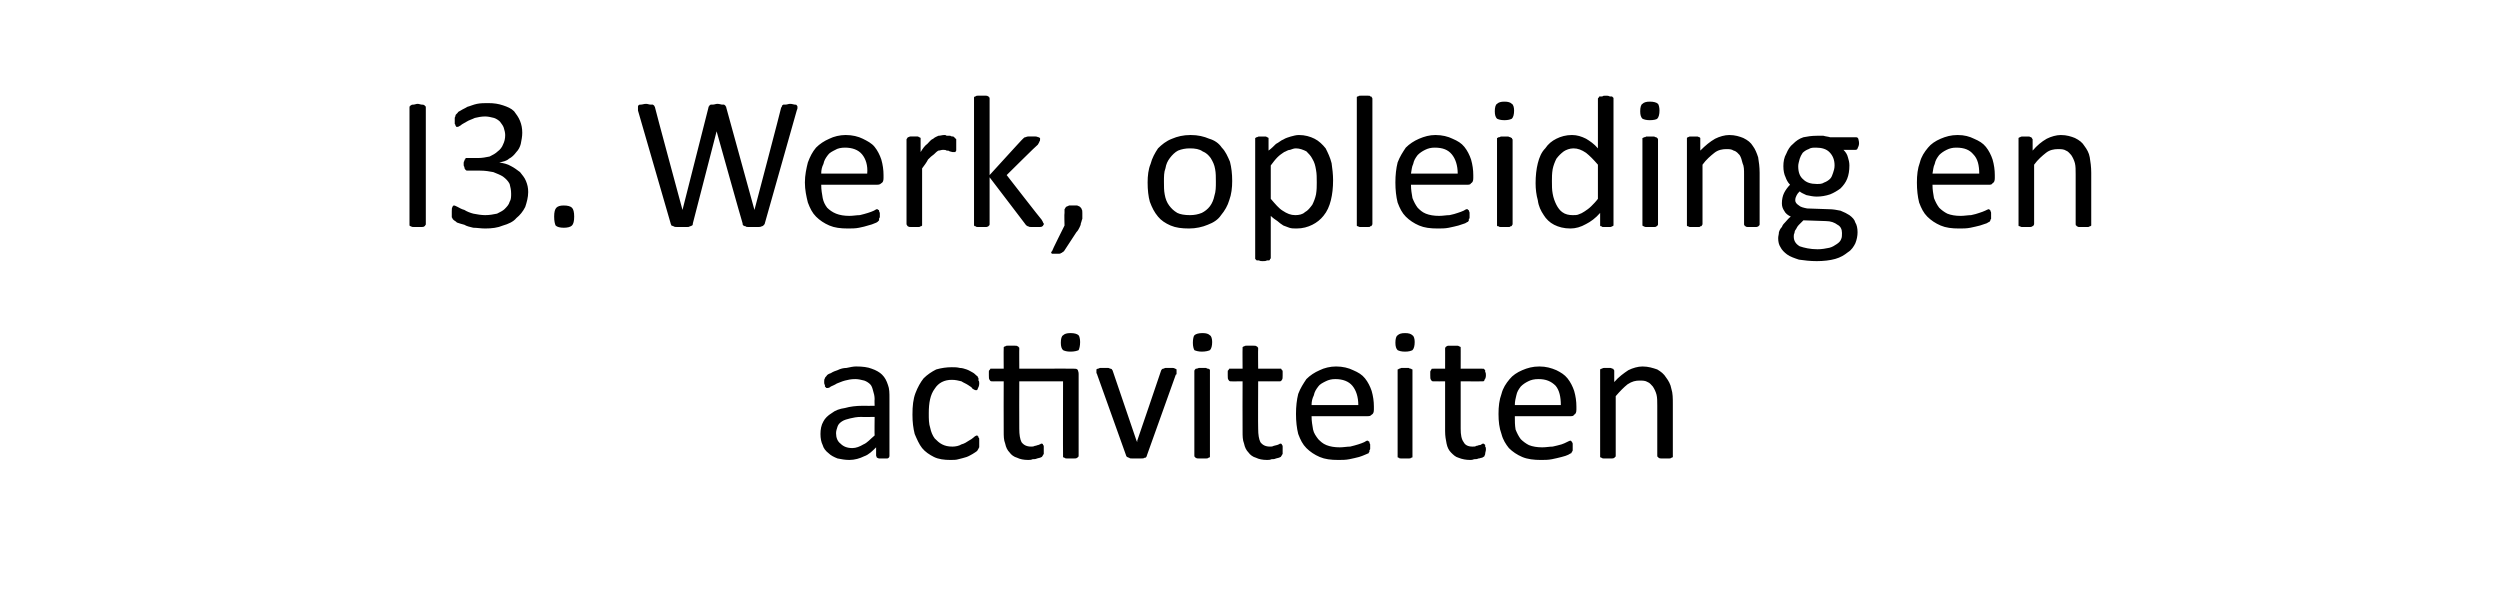
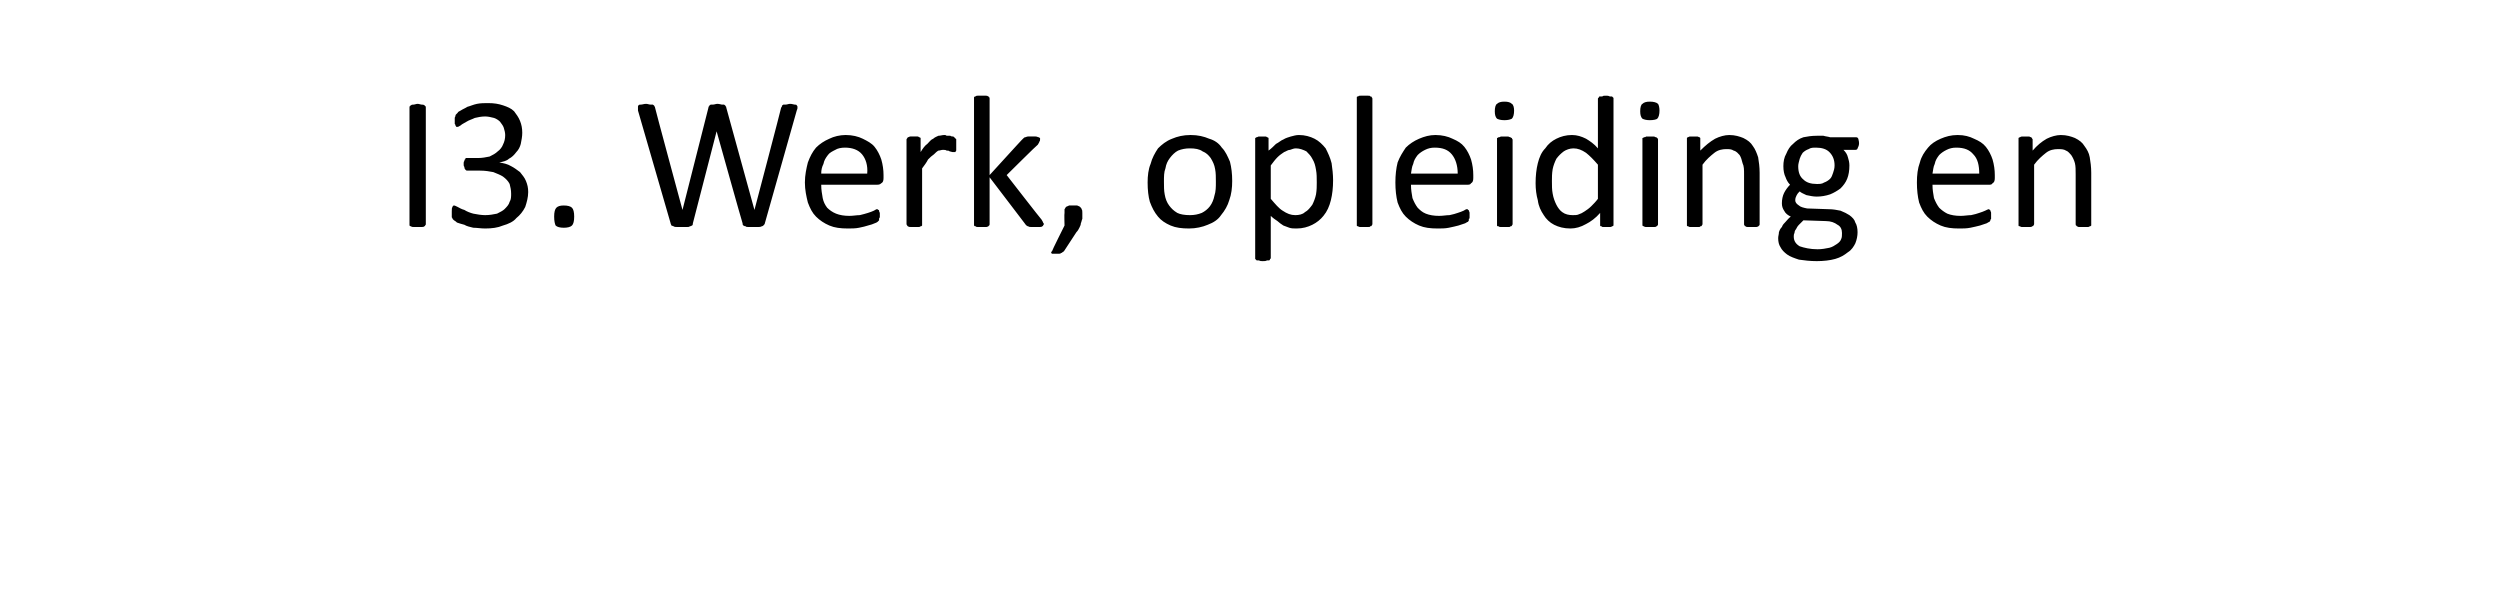
<svg xmlns="http://www.w3.org/2000/svg" version="1.1" width="337px" height="79.5px" viewBox="0 -1 337 79.5" style="top:-1px">
  <desc>I3. Werk, opleiding en activiteiten</desc>
  <defs />
  <g id="Polygon12130">
-     <path d="m119.9 60.4c0 .1 0 .2-.1.3c0 0-.1.1-.2.1c-.2 0-.3 0-.6 0c-.2 0-.3 0-.5 0c-.1 0-.2-.1-.3-.1c0-.1-.1-.2-.1-.3c0 0 0-1.1 0-1.1c-.5.5-1 1-1.6 1.2c-.6.3-1.3.5-2 .5c-.6 0-1.1-.1-1.6-.2c-.5-.2-.9-.4-1.2-.7c-.4-.3-.7-.7-.8-1.1c-.2-.4-.3-.9-.3-1.5c0-.6.1-1.2.4-1.7c.2-.4.6-.8 1.1-1.1c.5-.4 1.1-.6 1.8-.7c.7-.2 1.5-.3 2.4-.3c-.01.02 1.6 0 1.6 0c0 0-.03-.87 0-.9c0-.4-.1-.8-.2-1.1c-.1-.4-.2-.7-.4-.9c-.2-.2-.5-.4-.8-.5c-.4-.1-.8-.2-1.2-.2c-.6 0-1 .1-1.4.2c-.4.1-.8.3-1.1.4c-.3.2-.6.3-.8.4c-.2.2-.4.2-.5.2c0 0-.1 0-.1 0c-.1-.1-.1-.1-.2-.2c0-.1 0-.1 0-.2c-.1-.1-.1-.3-.1-.4c0-.2 0-.4.1-.5c0-.1.1-.2.2-.3c.1-.2.3-.3.6-.4c.3-.2.6-.3.9-.4c.4-.2.8-.3 1.2-.3c.5-.1.9-.2 1.3-.2c.9 0 1.6.1 2.1.3c.6.2 1.1.5 1.4.8c.4.4.6.8.8 1.4c.2.5.2 1.1.2 1.8c0 0 0 7.7 0 7.7zm-2-5.2c0 0-1.82.03-1.8 0c-.6 0-1.1.1-1.5.2c-.4.1-.8.2-1.1.4c-.3.2-.5.4-.6.7c-.1.3-.2.6-.2.9c0 .6.2 1.1.6 1.4c.4.4.9.6 1.6.6c.5 0 1-.2 1.5-.5c.5-.2.9-.7 1.5-1.2c-.03-.05 0-2.5 0-2.5zm14.1 3.5c0 .1 0 .3 0 .4c0 .1 0 .2 0 .2c-.1.1-.1.2-.1.2c-.1.1-.1.2-.2.3c-.1.1-.3.2-.6.4c-.2.1-.5.3-.8.4c-.3.1-.7.2-1.1.3c-.3.1-.7.1-1.1.1c-.8 0-1.6-.1-2.2-.4c-.6-.3-1.2-.7-1.6-1.2c-.4-.5-.7-1.2-1-1.9c-.2-.8-.3-1.6-.3-2.6c0-1.2.1-2.1.4-2.9c.3-.8.7-1.5 1.1-2c.5-.5 1.1-.9 1.7-1.2c.7-.2 1.4-.3 2.1-.3c.4 0 .7 0 1.1.1c.3 0 .6.1.9.2c.3.1.6.3.8.4c.2.1.4.3.5.4c.1.1.2.1.2.2c0 .1.1.1.1.2c0 .1 0 .2 0 .3c.1.1.1.2.1.4c0 .3-.1.5-.2.7c0 .1-.1.2-.2.2c-.2 0-.3-.1-.5-.2c-.1-.2-.3-.3-.6-.5c-.3-.2-.6-.3-.9-.5c-.4-.1-.8-.2-1.3-.2c-1 0-1.8.4-2.3 1.2c-.6.8-.8 1.9-.8 3.3c0 .8 0 1.4.2 2c.1.5.3 1 .6 1.4c.3.3.6.6 1 .8c.4.2.8.3 1.4.3c.4 0 .9-.1 1.2-.3c.4-.1.7-.3 1-.5c.2-.1.5-.3.6-.4c.2-.2.4-.3.5-.3c0 0 .1 0 .1.1c.1 0 .1.1.1.2c.1 0 .1.1.1.3c0 .1 0 .2 0 .4zm12.7-10c.3 0 .5 0 .6.2c0 .1.1.2.1.5c0 0 0 11 0 11c0 .1 0 .2-.1.2c0 .1-.1.1-.1.1c-.1.1-.2.1-.4.1c-.1 0-.3 0-.5 0c-.2 0-.3 0-.5 0c-.1 0-.2 0-.3-.1c-.1 0-.1 0-.2-.1c0 0 0-.1 0-.2c-.02.03 0-10 0-10l-5.9 0c0 0-.02 6.39 0 6.4c0 .8.1 1.4.3 1.8c.3.4.7.6 1.3.6c.2 0 .3 0 .5-.1c.2 0 .3-.1.4-.1c.1 0 .2-.1.3-.1c.1-.1.2-.1.2-.1c.1 0 .1 0 .2.1c0 0 0 0 0 .1c.1 0 .1.1.1.2c0 .1 0 .2 0 .4c0 .2 0 .4 0 .6c-.1.1-.1.2-.2.3c0 .1-.1.1-.3.2c-.1 0-.3.1-.4.1c-.2.1-.4.1-.6.1c-.2.1-.4.1-.6.1c-.6 0-1.1-.1-1.5-.3c-.4-.1-.8-.4-1-.7c-.3-.3-.5-.7-.6-1.2c-.2-.5-.2-1-.2-1.7c-.02 0 0-6.7 0-6.7c0 0-1.62.02-1.6 0c-.1 0-.2 0-.3-.2c-.1-.1-.1-.3-.1-.6c0-.2 0-.3 0-.5c0-.1 0-.2.1-.2c0-.1.1-.1.1-.2c.1 0 .1 0 .2 0c0-.02 1.6 0 1.6 0c0 0-.02-2.74 0-2.7c0-.1 0-.2 0-.2c.1-.1.1-.1.2-.1c.1-.1.2-.1.3-.1c.2 0 .3 0 .5 0c.2 0 .4 0 .5 0c.2 0 .3 0 .4.1c0 0 .1 0 .1.1c.1 0 .1.1.1.2c-.02-.04 0 2.7 0 2.7c0 0 7.33-.02 7.3 0zm.9-3.6c0 .5-.1.9-.2 1.1c-.2.1-.6.2-1.1.2c-.5 0-.8-.1-1-.2c-.2-.2-.3-.5-.3-1c0-.5.1-.9.3-1c.2-.2.5-.3 1-.3c.5 0 .9.1 1.1.3c.1.1.2.5.2.9zm13 3.9c0 0 0 .1 0 .1c0 0 0 .1 0 .1c0 .1 0 .1 0 .2c0 0 0 .1-.1.1c0 0-3.9 10.9-3.9 10.9c0 .1 0 .1-.1.2c0 .1-.1.1-.2.1c-.1.1-.3.1-.5.1c-.1 0-.3 0-.6 0c-.2 0-.5 0-.6 0c-.2 0-.3 0-.4-.1c-.1 0-.2-.1-.3-.1c0-.1-.1-.1-.1-.2c0 0-3.9-10.9-3.9-10.9c0-.1-.1-.2-.1-.2c0-.1 0-.2 0-.2c0-.1 0-.1 0-.1c0-.1 0-.1 0-.2c0 0 .1-.1.2-.1c.1 0 .2-.1.3-.1c.1 0 .3 0 .5 0c.2 0 .4 0 .6 0c.1 0 .2.1.3.1c.1 0 .2.1.2.1c0 .1.1.1.1.2c.01.02 3.2 9.4 3.2 9.4l.1.2l0-.2c0 0 3.21-9.38 3.2-9.4c0-.1.1-.1.1-.2c0 0 .1-.1.2-.1c.1 0 .2-.1.3-.1c.2 0 .3 0 .6 0c.2 0 .3 0 .4 0c.2 0 .3.1.3.1c.1 0 .2.1.2.1c0 .1 0 .1 0 .2zm4.5 11.4c0 .1 0 .2 0 .2c-.1.1-.1.1-.2.1c-.1.1-.2.1-.3.1c-.2 0-.3 0-.5 0c-.2 0-.4 0-.5 0c-.2 0-.3 0-.4-.1c-.1 0-.1 0-.1-.1c-.1 0-.1-.1-.1-.2c0 0 0-11.4 0-11.4c0 0 0-.1.1-.2c0 0 0 0 .1-.1c.1 0 .2 0 .4-.1c.1 0 .3 0 .5 0c.2 0 .3 0 .5 0c.1.1.2.1.3.1c.1.1.1.1.2.1c0 .1 0 .2 0 .2c0 0 0 11.4 0 11.4zm.3-15.3c0 .5-.1.9-.3 1.1c-.2.1-.6.2-1.1.2c-.4 0-.8-.1-1-.2c-.1-.2-.2-.5-.2-1c0-.5.1-.9.2-1c.2-.2.6-.3 1.1-.3c.5 0 .8.1 1 .3c.2.1.3.5.3.9zm9.5 14.5c0 .2 0 .4 0 .6c-.1.1-.1.2-.2.3c0 .1-.1.1-.3.2c-.1 0-.3.1-.4.1c-.2.1-.4.1-.6.1c-.2.1-.4.1-.6.1c-.6 0-1.1-.1-1.5-.3c-.4-.1-.8-.4-1-.7c-.3-.3-.5-.7-.6-1.2c-.2-.5-.2-1-.2-1.7c-.02 0 0-6.7 0-6.7c0 0-1.62.02-1.6 0c-.1 0-.2 0-.3-.2c-.1-.1-.1-.3-.1-.6c0-.2 0-.3 0-.5c0-.1 0-.2.1-.2c0-.1.1-.1.1-.2c.1 0 .1 0 .2 0c-.01-.02 1.6 0 1.6 0c0 0-.02-2.74 0-2.7c0-.1 0-.2 0-.2c.1-.1.1-.1.2-.1c.1-.1.2-.1.3-.1c.1 0 .3 0 .5 0c.2 0 .4 0 .5 0c.2 0 .3 0 .4.1c0 0 .1 0 .1.1c.1 0 .1.1.1.2c-.03-.04 0 2.7 0 2.7c0 0 2.91-.02 2.9 0c.1 0 .1 0 .2 0c0 .1.1.1.1.2c.1 0 .1.1.1.2c0 .2 0 .3 0 .5c0 .3 0 .5-.1.6c-.1.2-.2.2-.3.2c.01.02-2.9 0-2.9 0c0 0-.03 6.39 0 6.4c0 .8.1 1.4.3 1.8c.3.4.7.6 1.3.6c.2 0 .3 0 .5-.1c.1 0 .3-.1.4-.1c.1 0 .2-.1.3-.1c.1-.1.2-.1.2-.1c.1 0 .1 0 .2.1c0 0 0 0 0 .1c.1 0 .1.1.1.2c0 .1 0 .2 0 .4zm12.3-5.4c0 .4-.1.6-.3.7c-.2.2-.3.2-.6.2c0 0-7.5 0-7.5 0c0 .7.1 1.2.2 1.8c.1.5.4.9.7 1.3c.3.3.6.6 1.1.8c.5.2 1.1.3 1.8.3c.5 0 1-.1 1.4-.1c.4-.1.8-.2 1.1-.3c.3-.1.6-.2.8-.3c.2-.1.3-.2.4-.2c.1 0 .1 0 .2.1c0 0 .1 0 .1.1c0 .1 0 .1.1.3c0 .1 0 .2 0 .3c0 .2 0 .2 0 .3c0 .1-.1.2-.1.2c0 .1 0 .2 0 .2c-.1.1-.1.1-.1.2c-.1 0-.2.1-.5.2c-.2.1-.5.2-.8.3c-.4.1-.8.2-1.3.3c-.5.1-1 .1-1.5.1c-1 0-1.8-.1-2.5-.4c-.7-.3-1.3-.7-1.8-1.2c-.5-.5-.8-1.1-1.1-1.9c-.2-.8-.3-1.7-.3-2.7c0-1 .1-1.9.3-2.7c.3-.8.7-1.4 1.1-2c.5-.5 1.1-.9 1.8-1.2c.6-.3 1.4-.5 2.2-.5c.9 0 1.7.2 2.3.5c.7.3 1.2.6 1.6 1.1c.4.5.7 1.1.9 1.7c.2.7.3 1.4.3 2.1c0 0 0 .4 0 .4zm-2.1-.6c0-1.1-.3-2-.8-2.6c-.5-.6-1.3-.9-2.3-.9c-.5 0-.9.1-1.3.3c-.4.2-.8.4-1 .7c-.3.4-.5.7-.6 1.2c-.2.4-.3.8-.3 1.3c0 0 6.3 0 6.3 0zm7.3 6.8c0 .1 0 .2 0 .2c0 .1-.1.1-.2.1c0 .1-.2.1-.3.1c-.1 0-.3 0-.5 0c-.2 0-.4 0-.5 0c-.2 0-.3 0-.3-.1c-.1 0-.2 0-.2-.1c0 0 0-.1 0-.2c0 0 0-11.4 0-11.4c0 0 0-.1 0-.2c0 0 .1 0 .2-.1c0 0 .1 0 .3-.1c.1 0 .3 0 .5 0c.2 0 .4 0 .5 0c.1.1.3.1.3.1c.1.1.2.1.2.1c0 .1 0 .2 0 .2c0 0 0 11.4 0 11.4zm.3-15.3c0 .5-.1.9-.3 1.1c-.2.1-.5.2-1 .2c-.5 0-.8-.1-1-.2c-.2-.2-.3-.5-.3-1c0-.5.1-.9.3-1c.2-.2.5-.3 1-.3c.5 0 .8.1 1 .3c.2.1.3.5.3.9zm9.6 14.5c0 .2-.1.4-.1.6c0 .1-.1.2-.1.3c-.1.1-.2.1-.3.2c-.2 0-.3.1-.5.1c-.2.1-.4.1-.6.1c-.2.1-.4.1-.5.1c-.6 0-1.1-.1-1.6-.3c-.4-.1-.7-.4-1-.7c-.3-.3-.5-.7-.6-1.2c-.1-.5-.2-1-.2-1.7c.01 0 0-6.7 0-6.7c0 0-1.59.02-1.6 0c-.1 0-.2 0-.3-.2c-.1-.1-.1-.3-.1-.6c0-.2 0-.3 0-.5c0-.1.1-.2.1-.2c0-.1.1-.1.1-.2c.1 0 .2 0 .2 0c.03-.02 1.6 0 1.6 0c0 0 .01-2.74 0-2.7c0-.1 0-.2.1-.2c0-.1 0-.1.1-.1c.1-.1.2-.1.3-.1c.2 0 .4 0 .6 0c.2 0 .3 0 .5 0c.1 0 .2 0 .3.1c.1 0 .1 0 .2.1c0 0 0 .1 0 .2c.01-.04 0 2.7 0 2.7c0 0 2.94-.02 2.9 0c.1 0 .2 0 .2 0c.1.1.1.1.2.2c0 0 0 .1 0 .2c.1.2.1.3.1.5c0 .3-.1.5-.2.6c0 .2-.1.2-.3.2c.04.02-2.9 0-2.9 0c0 0 .01 6.39 0 6.4c0 .8.1 1.4.4 1.8c.2.4.6.6 1.2.6c.2 0 .4 0 .5-.1c.2 0 .3-.1.4-.1c.2 0 .3-.1.3-.1c.1-.1.2-.1.3-.1c0 0 0 0 .1.1c0 0 .1 0 .1.1c0 0 0 .1 0 .2c.1.1.1.2.1.4zm12.2-5.4c0 .4-.1.6-.3.7c-.1.2-.3.2-.5.2c0 0-7.5 0-7.5 0c0 .7 0 1.2.1 1.8c.2.5.4.9.7 1.3c.3.3.7.6 1.1.8c.5.2 1.1.3 1.8.3c.5 0 1-.1 1.4-.1c.5-.1.8-.2 1.2-.3c.3-.1.5-.2.7-.3c.2-.1.4-.2.5-.2c0 0 .1 0 .1.1c.1 0 .1 0 .1.1c.1.1.1.1.1.3c0 .1 0 .2 0 .3c0 .2 0 .2 0 .3c0 .1 0 .2 0 .2c0 .1-.1.2-.1.2c0 .1-.1.1-.1.2c-.1 0-.2.1-.4.2c-.2.1-.5.2-.9.3c-.4.1-.8.2-1.3.3c-.5.1-1 .1-1.5.1c-.9 0-1.8-.1-2.5-.4c-.7-.3-1.3-.7-1.8-1.2c-.4-.5-.8-1.1-1-1.9c-.3-.8-.4-1.7-.4-2.7c0-1 .1-1.9.4-2.7c.2-.8.6-1.4 1.1-2c.4-.5 1-.9 1.7-1.2c.7-.3 1.4-.5 2.3-.5c.9 0 1.6.2 2.3.5c.6.3 1.1.6 1.5 1.1c.4.5.7 1.1.9 1.7c.2.7.3 1.4.3 2.1c0 0 0 .4 0 .4zm-2.1-.6c0-1.1-.2-2-.7-2.6c-.6-.6-1.3-.9-2.3-.9c-.6 0-1 .1-1.4.3c-.4.2-.7.4-1 .7c-.3.4-.5.7-.6 1.2c-.1.4-.2.8-.2 1.3c0 0 6.2 0 6.2 0zm15.1 6.8c0 .1 0 .2 0 .2c-.1.1-.1.1-.2.1c-.1.1-.2.1-.3.1c-.1 0-.3 0-.5 0c-.2 0-.4 0-.5 0c-.2 0-.3 0-.4-.1c0 0-.1 0-.1-.1c-.1 0-.1-.1-.1-.2c0 0 0-6.7 0-6.7c0-.6 0-1.1-.1-1.5c-.1-.4-.3-.8-.5-1.1c-.2-.2-.4-.5-.7-.6c-.3-.2-.7-.2-1.1-.2c-.5 0-1 .1-1.6.5c-.5.4-1 .9-1.6 1.6c0 0 0 8 0 8c0 .1 0 .2-.1.2c0 .1-.1.1-.1.1c-.1.1-.2.1-.4.1c-.1 0-.3 0-.5 0c-.2 0-.3 0-.5 0c-.1 0-.2 0-.3-.1c-.1 0-.1 0-.2-.1c0 0 0-.1 0-.2c0 0 0-11.4 0-11.4c0-.1 0-.1 0-.2c0 0 .1-.1.2-.1c.1 0 .1-.1.3-.1c.1 0 .2 0 .4 0c.2 0 .4 0 .5 0c.1 0 .2.1.3.1c.1 0 .1.1.1.1c.1.1.1.1.1.2c0 0 0 1.5 0 1.5c.6-.7 1.3-1.2 1.9-1.6c.6-.3 1.3-.5 1.9-.5c.8 0 1.4.2 2 .4c.5.3.9.6 1.2 1.1c.3.4.6.9.7 1.5c.2.6.2 1.3.2 2.1c0 0 0 6.9 0 6.9z" stroke="none" fill="#000" />
-   </g>
+     </g>
  <g id="Polygon12129">
    <path d="m57.4 29.2c0 .1 0 .1-.1.2c0 .1-.1.1-.1.1c-.1.1-.2.1-.4.1c-.1 0-.3 0-.5 0c-.2 0-.4 0-.5 0c-.2 0-.3 0-.4-.1c-.1 0-.1 0-.2-.1c0-.1 0-.1 0-.2c0 0 0-15.7 0-15.7c0-.1 0-.2.1-.2c0-.1.1-.1.1-.1c.1-.1.2-.1.4-.1c.1 0 .3-.1.5-.1c.2 0 .4.1.5.1c.2 0 .3 0 .4.1c0 0 .1 0 .1.1c.1 0 .1.1.1.2c0 0 0 15.7 0 15.7zm13.8-4.3c0 .7-.2 1.4-.4 2c-.3.6-.7 1.1-1.2 1.5c-.4.5-1.1.8-1.8 1c-.7.3-1.5.4-2.4.4c-.6 0-1.1-.1-1.6-.1c-.4-.1-.9-.2-1.2-.4c-.4-.1-.7-.2-1-.3c-.2-.2-.4-.3-.4-.3c-.1-.1-.1-.1-.2-.2c0-.1 0-.1-.1-.2c0-.1 0-.2 0-.3c0-.2 0-.3 0-.5c0-.3 0-.5.1-.6c0-.1.1-.2.2-.2c.1 0 .3.1.5.2c.2.1.5.3.9.4c.3.2.8.4 1.2.5c.5.1 1.1.2 1.6.2c.6 0 1.1-.1 1.6-.2c.4-.2.8-.4 1-.6c.3-.3.6-.6.7-1c.2-.3.2-.7.2-1.1c0-.5-.1-.9-.2-1.3c-.2-.4-.5-.7-.9-1c-.3-.2-.8-.4-1.3-.6c-.5-.1-1.1-.2-1.8-.2c0 0-1.6 0-1.6 0c-.1 0-.2 0-.2 0c-.1-.1-.2-.1-.2-.2c-.1-.1-.1-.1-.1-.3c-.1-.1-.1-.2-.1-.4c0-.2 0-.3.1-.4c0-.1 0-.2.1-.2c0-.1.1-.2.1-.2c.1 0 .2 0 .2 0c0 0 1.5 0 1.5 0c.5 0 1-.1 1.5-.2c.4-.2.8-.4 1.1-.7c.3-.2.6-.6.7-.9c.2-.4.3-.8.3-1.3c0-.3-.1-.7-.2-1c-.1-.3-.3-.5-.5-.8c-.2-.2-.5-.4-.8-.5c-.4-.1-.8-.2-1.2-.2c-.5 0-1 .1-1.4.2c-.4.2-.8.3-1.1.5c-.3.2-.6.3-.8.5c-.2.1-.3.2-.4.2c-.1 0-.1 0-.2 0c0-.1-.1-.1-.1-.2c0 0 0-.1-.1-.2c0-.2 0-.3 0-.5c0-.1 0-.2 0-.3c0-.1.1-.2.1-.3c0-.1 0-.1.1-.2c0 0 .1-.1.2-.2c0-.1.2-.2.4-.3c.3-.2.6-.3.9-.5c.4-.1.8-.3 1.3-.4c.5-.1 1-.1 1.5-.1c.8 0 1.4.1 2 .3c.6.2 1.1.4 1.5.8c.3.4.6.8.8 1.3c.2.5.3 1 .3 1.6c0 .5-.1 1-.2 1.5c-.1.4-.3.8-.6 1.1c-.3.4-.6.7-1 .9c-.3.3-.8.4-1.3.5c0 0 0 0 0 0c.6.1 1.1.2 1.6.5c.4.2.8.5 1.2.8c.3.4.6.7.8 1.2c.2.5.3.9.3 1.5zm6.2 3.3c0 .6-.1 1-.3 1.2c-.2.2-.6.3-1.1.3c-.5 0-.9-.1-1.1-.3c-.1-.2-.2-.6-.2-1.2c0-.6.1-1 .3-1.2c.2-.2.5-.3 1-.3c.5 0 .9.1 1.1.3c.2.2.3.6.3 1.2zm25.7.9c0 .1-.1.2-.2.3c0 0-.1.1-.2.1c-.2.1-.3.1-.5.1c-.1 0-.4 0-.6 0c-.3 0-.5 0-.7 0c-.2 0-.3 0-.4-.1c-.2 0-.2-.1-.3-.1c-.1-.1-.1-.2-.1-.3c-.04-.03-3.5-12.4-3.5-12.4l0 0c0 0-3.18 12.37-3.2 12.4c0 .1 0 .2-.1.3c-.1 0-.1.1-.3.1c-.1.1-.2.1-.4.1c-.2 0-.4 0-.7 0c-.2 0-.5 0-.6 0c-.2 0-.4 0-.5-.1c-.1 0-.2-.1-.3-.1c0-.1-.1-.2-.1-.3c0 0-4.4-15.2-4.4-15.2c0-.2 0-.3 0-.5c0-.1 0-.2.1-.2c0-.1.2-.1.3-.1c.2 0 .4-.1.7-.1c.2 0 .4.1.6.1c.1 0 .3 0 .3 0c.1.1.2.1.2.2c0 0 .1.1.1.2c-.03.01 3.7 13.8 3.7 13.8l0 0c0 0 3.48-13.77 3.5-13.8c0-.1 0-.1.1-.2c0-.1.1-.1.2-.2c0 0 .2 0 .3 0c.2 0 .4-.1.6-.1c.3 0 .5.1.6.1c.1 0 .3 0 .3 0c.1.1.2.1.2.2c.1.1.1.1.1.2c.02.03 3.8 13.8 3.8 13.8l0 0c0 0 3.63-13.78 3.6-13.8c.1-.1.1-.1.1-.2c0-.1.1-.1.2-.2c0 0 .2 0 .3 0c.2 0 .4-.1.6-.1c.3 0 .5.1.6.1c.1 0 .3 0 .3.1c.1.1.1.1.1.3c0 .1 0 .2-.1.4c0 0-4.3 15.2-4.3 15.2zm16-6.1c0 .4-.1.6-.3.7c-.2.2-.4.2-.6.2c0 0-7.5 0-7.5 0c0 .7.1 1.2.2 1.8c.1.5.3.9.6 1.3c.3.3.7.6 1.2.8c.5.2 1.1.3 1.8.3c.5 0 1-.1 1.4-.1c.4-.1.8-.2 1.1-.3c.3-.1.6-.2.8-.3c.2-.1.3-.2.4-.2c.1 0 .1 0 .2.1c0 0 .1 0 .1.1c0 .1 0 .1.1.3c0 .1 0 .2 0 .3c0 .2 0 .2 0 .3c-.1.1-.1.2-.1.2c0 .1 0 .2 0 .2c-.1.1-.1.1-.2.2c0 0-.1.1-.4.2c-.2.1-.5.2-.9.3c-.3.1-.7.2-1.2.3c-.5.1-1 .1-1.5.1c-1 0-1.8-.1-2.5-.4c-.7-.3-1.3-.7-1.8-1.2c-.5-.5-.8-1.1-1.1-1.9c-.2-.8-.4-1.7-.4-2.7c0-1 .2-1.9.4-2.7c.3-.8.6-1.4 1.1-2c.5-.5 1.1-.9 1.8-1.2c.6-.3 1.4-.5 2.2-.5c.9 0 1.7.2 2.3.5c.6.3 1.2.6 1.6 1.1c.4.5.7 1.1.9 1.7c.2.7.3 1.4.3 2.1c0 0 0 .4 0 .4zm-2.2-.6c.1-1.1-.2-2-.7-2.6c-.5-.6-1.3-.9-2.3-.9c-.5 0-1 .1-1.3.3c-.4.2-.8.4-1 .7c-.3.4-.5.7-.6 1.2c-.2.4-.3.8-.3 1.3c0 0 6.2 0 6.2 0zm12-3.8c0 .1 0 .3 0 .4c0 .2 0 .3 0 .3c-.1.1-.1.2-.1.2c-.1 0-.1 0-.2 0c-.1 0-.2 0-.2 0c-.1 0-.3-.1-.4-.1c-.1-.1-.2-.1-.4-.1c-.1-.1-.3-.1-.5-.1c-.2 0-.4.1-.6.1c-.2.1-.4.3-.6.5c-.3.2-.5.4-.8.7c-.2.4-.5.8-.8 1.2c0 0 0 7.5 0 7.5c0 .1 0 .2 0 .2c-.1.1-.1.1-.2.1c-.1.1-.2.1-.3.1c-.1 0-.3 0-.5 0c-.2 0-.4 0-.5 0c-.2 0-.3 0-.4-.1c0 0-.1 0-.1-.1c0 0-.1-.1-.1-.2c0 0 0-11.4 0-11.4c0-.1.1-.1.1-.2c0 0 .1-.1.1-.1c.1 0 .2-.1.3-.1c.1 0 .3 0 .5 0c.2 0 .3 0 .5 0c.1 0 .2.1.2.1c.1 0 .2.1.2.1c0 .1 0 .1 0 .2c0 0 0 1.7 0 1.7c.3-.5.6-.9.9-1.1c.3-.3.5-.6.8-.7c.2-.2.5-.3.7-.4c.3 0 .5-.1.8-.1c.1 0 .2 0 .3.1c.2 0 .3 0 .5 0c.1.1.3.1.4.1c.1.1.2.1.2.2c.1 0 .1.1.1.1c.1 0 .1.1.1.1c0 .1 0 .2 0 .3c0 .1 0 .3 0 .5zm11.8 10.6c0 .1 0 .1-.1.2c0 .1-.1.1-.1.1c-.1.1-.2.1-.4.1c-.1 0-.3 0-.5 0c-.2 0-.4 0-.6 0c-.1 0-.3 0-.4-.1c-.1 0-.1 0-.2-.1c-.1 0-.1-.1-.2-.2c.02.02-4.8-6.3-4.8-6.3c0 0 0 6.33 0 6.3c0 .1 0 .2-.1.2c0 .1 0 .1-.1.1c-.1.1-.2.1-.3.1c-.2 0-.3 0-.6 0c-.2 0-.3 0-.5 0c-.1 0-.2 0-.3-.1c-.1 0-.1 0-.2-.1c0 0 0-.1 0-.2c0 0 0-16.9 0-16.9c0-.1 0-.2 0-.2c.1-.1.1-.1.2-.1c.1-.1.2-.1.3-.1c.2 0 .3 0 .5 0c.3 0 .4 0 .6 0c.1 0 .2 0 .3.1c.1 0 .1 0 .1.1c.1 0 .1.1.1.2c0-.03 0 10.3 0 10.3c0 0 4.32-4.74 4.3-4.7c.1-.1.2-.2.2-.2c.1-.1.2-.2.3-.2c.1 0 .2-.1.4-.1c.1 0 .3 0 .5 0c.2 0 .4 0 .5 0c.2 0 .3.1.4.1c.1 0 .1.1.2.1c0 .1 0 .1 0 .2c0 .1 0 .2-.1.3c0 .1-.1.2-.2.4c-.03-.04-4.2 4.1-4.2 4.1c0 0 4.68 6.03 4.7 6c.1.2.2.3.2.4c.1.1.1.1.1.2zm5.2-1.5c0 .3 0 .5 0 .8c-.1.2-.1.4-.2.6c0 .2-.1.4-.2.6c-.1.2-.2.4-.4.6c0 0-1.7 2.6-1.7 2.6c-.1 0-.1.1-.2.1c0 .1-.1.1-.2.1c0 .1-.1.1-.2.1c-.1 0-.3 0-.4 0c-.2 0-.3 0-.4 0c-.1 0-.2 0-.2 0c-.1-.1-.1-.1-.1-.2c0 0 0-.1.1-.1c-.03-.05 1.7-3.5 1.7-3.5c0 0-.05-1.66 0-1.7c0-.2 0-.4 0-.5c.1-.1.1-.2.2-.3c.1-.1.3-.1.4-.2c.2 0 .4 0 .6 0c.2 0 .4 0 .5 0c.2.1.3.1.4.2c.1.1.2.2.2.3c.1.1.1.3.1.5zm20.2-4.3c0 .9-.1 1.8-.4 2.6c-.2.7-.6 1.4-1.1 2c-.4.6-1 1-1.8 1.3c-.7.3-1.6.5-2.5.5c-1 0-1.8-.1-2.5-.4c-.7-.3-1.3-.7-1.7-1.2c-.5-.6-.8-1.2-1.1-2c-.2-.7-.3-1.6-.3-2.6c0-.9.1-1.8.4-2.5c.2-.8.6-1.5 1-2.1c.5-.5 1.1-1 1.9-1.3c.7-.3 1.5-.5 2.5-.5c1 0 1.8.2 2.5.5c.7.2 1.3.6 1.7 1.2c.5.5.8 1.2 1.1 1.9c.2.8.3 1.6.3 2.6zm-2.2.1c0-.6 0-1.2-.1-1.7c-.1-.6-.3-1-.6-1.5c-.3-.4-.6-.7-1.1-.9c-.4-.3-1-.4-1.7-.4c-.6 0-1.1.1-1.6.3c-.4.2-.8.6-1.1 1c-.3.4-.5.8-.6 1.4c-.2.5-.2 1.1-.2 1.8c0 .6 0 1.2.1 1.7c.1.6.3 1.1.6 1.5c.3.4.6.7 1.1 1c.4.2 1 .3 1.7.3c.6 0 1.1-.1 1.6-.3c.4-.2.8-.5 1.1-.9c.3-.4.5-.9.6-1.4c.2-.6.2-1.2.2-1.9zm15.8-.2c0 1-.1 1.9-.3 2.7c-.2.8-.5 1.5-1 2.1c-.4.5-.9.9-1.5 1.2c-.6.3-1.3.5-2.1.5c-.4 0-.7 0-1-.1c-.3-.1-.5-.2-.8-.3c-.3-.2-.6-.4-.8-.6c-.3-.2-.6-.4-.9-.7c0 0 0 5.7 0 5.7c0 0 0 .1-.1.1c0 .1 0 .1-.1.2c-.1 0-.2 0-.3 0c-.2.1-.3.1-.6.1c-.2 0-.3 0-.5-.1c-.1 0-.2 0-.3 0c-.1-.1-.1-.1-.2-.2c0 0 0-.1 0-.1c0 0 0-16 0-16c0-.1 0-.1 0-.2c.1 0 .1-.1.2-.1c.1 0 .2-.1.3-.1c.1 0 .2 0 .4 0c.2 0 .3 0 .5 0c.1 0 .2.1.2.1c.1 0 .2.1.2.1c0 .1 0 .1 0 .2c0 0 0 1.5 0 1.5c.4-.3.7-.6 1-.9c.4-.2.7-.5 1-.6c.3-.2.7-.3 1-.4c.4-.1.7-.2 1.1-.2c.8 0 1.5.2 2.1.5c.6.3 1.1.8 1.5 1.3c.3.6.6 1.2.8 2c.1.7.2 1.5.2 2.3zm-2.2.3c0-.6 0-1.2-.1-1.7c-.1-.6-.2-1-.5-1.5c-.2-.4-.5-.7-.8-1c-.4-.2-.9-.4-1.4-.4c-.3 0-.5.1-.8.2c-.3 0-.5.2-.8.3c-.3.2-.6.4-.9.7c-.3.3-.6.7-.9 1.1c0 0 0 4.5 0 4.5c.6.7 1.1 1.3 1.6 1.6c.6.4 1.1.6 1.7.6c.5 0 1-.1 1.3-.4c.4-.2.7-.6 1-1c.2-.4.4-.9.5-1.4c.1-.6.1-1.1.1-1.6zm7.5 5.6c0 .1-.1.2-.1.2c0 .1-.1.1-.2.1c0 .1-.1.1-.3.1c-.1 0-.3 0-.5 0c-.2 0-.4 0-.5 0c-.1 0-.3 0-.3-.1c-.1 0-.2 0-.2-.1c0 0 0-.1 0-.2c0 0 0-16.9 0-16.9c0-.1 0-.2 0-.2c0-.1.1-.1.2-.1c0-.1.2-.1.3-.1c.1 0 .3 0 .5 0c.2 0 .4 0 .5 0c.2 0 .3 0 .3.1c.1 0 .2 0 .2.1c0 0 .1.1.1.2c0 0 0 16.9 0 16.9zm13.6-6.2c0 .4-.1.6-.3.7c-.1.2-.3.2-.5.2c0 0-7.6 0-7.6 0c0 .7.1 1.2.2 1.8c.2.5.4.9.7 1.3c.3.3.6.6 1.1.8c.5.2 1.1.3 1.8.3c.5 0 1-.1 1.4-.1c.5-.1.8-.2 1.1-.3c.3-.1.6-.2.8-.3c.2-.1.3-.2.4-.2c.1 0 .2 0 .2.1c.1 0 .1 0 .1.1c0 .1.1.1.1.3c0 .1 0 .2 0 .3c0 .2 0 .2 0 .3c0 .1 0 .2-.1.2c0 .1 0 .2 0 .2c0 .1-.1.1-.1.2c-.1 0-.2.1-.4.2c-.3.1-.6.2-.9.3c-.4.1-.8.2-1.3.3c-.5.1-1 .1-1.5.1c-1 0-1.8-.1-2.5-.4c-.7-.3-1.3-.7-1.8-1.2c-.5-.5-.8-1.1-1.1-1.9c-.2-.8-.3-1.7-.3-2.7c0-1 .1-1.9.3-2.7c.3-.8.7-1.4 1.1-2c.5-.5 1.1-.9 1.8-1.2c.7-.3 1.4-.5 2.2-.5c.9 0 1.7.2 2.3.5c.7.3 1.2.6 1.6 1.1c.4.5.7 1.1.9 1.7c.2.7.3 1.4.3 2.1c0 0 0 .4 0 .4zm-2.1-.6c0-1.1-.3-2-.8-2.6c-.5-.6-1.2-.9-2.3-.9c-.5 0-.9.1-1.3.3c-.4.2-.7.4-1 .7c-.3.4-.5.7-.6 1.2c-.2.4-.2.8-.3 1.3c0 0 6.3 0 6.3 0zm7.4 6.8c0 .1-.1.2-.1.2c0 .1-.1.1-.2.1c0 .1-.1.1-.3.1c-.1 0-.3 0-.5 0c-.2 0-.4 0-.5 0c-.1 0-.2 0-.3-.1c-.1 0-.2 0-.2-.1c0 0 0-.1 0-.2c0 0 0-11.4 0-11.4c0 0 0-.1 0-.2c0 0 .1 0 .2-.1c.1 0 .2 0 .3-.1c.1 0 .3 0 .5 0c.2 0 .4 0 .5 0c.2.1.3.1.3.1c.1.1.2.1.2.1c0 .1.1.2.1.2c0 0 0 11.4 0 11.4zm.2-15.3c0 .5-.1.9-.3 1.1c-.2.1-.5.2-1 .2c-.5 0-.8-.1-1-.2c-.2-.2-.3-.5-.3-1c0-.5.1-.9.3-1c.2-.2.5-.3 1-.3c.5 0 .8.1 1 .3c.2.1.3.5.3.9zm13.4 15.3c0 .1 0 .2 0 .2c-.1.1-.1.1-.2.1c-.1.1-.1.1-.3.1c-.1 0-.2 0-.4 0c-.2 0-.3 0-.4 0c-.2 0-.3 0-.3-.1c-.1 0-.2 0-.2-.1c0 0 0-.1 0-.2c0 0 0-1.5 0-1.5c-.6.7-1.3 1.2-1.9 1.5c-.7.4-1.4.6-2.1.6c-.9 0-1.6-.2-2.2-.5c-.6-.3-1.1-.8-1.4-1.3c-.4-.6-.7-1.2-.8-2c-.2-.7-.3-1.5-.3-2.3c0-1 .1-1.9.3-2.7c.2-.8.5-1.5 1-2c.4-.6.9-1 1.5-1.3c.6-.3 1.3-.5 2.1-.5c.7 0 1.3.2 1.9.5c.5.3 1.1.7 1.6 1.3c0 0 0-6.7 0-6.7c0 0 0-.1.1-.1c0-.1 0-.1.1-.2c.1 0 .2 0 .4 0c.1-.1.2-.1.5-.1c.2 0 .3 0 .5.1c.1 0 .2 0 .3 0c.1.1.1.1.2.2c0 0 0 .1 0 .1c0 0 0 16.9 0 16.9zm-2.1-8c-.6-.7-1.1-1.2-1.6-1.6c-.6-.4-1.1-.6-1.7-.6c-.5 0-1 .2-1.3.4c-.4.3-.7.6-1 1c-.2.4-.4.9-.5 1.4c-.1.6-.1 1.1-.1 1.6c0 .6 0 1.2.1 1.7c.1.6.3 1.1.5 1.5c.2.4.5.8.8 1c.4.3.9.4 1.4.4c.3 0 .6 0 .8-.1c.3-.1.5-.2.8-.4c.3-.2.6-.4.9-.7c.3-.3.6-.6.9-1c0 0 0-4.6 0-4.6zm8.1 8c0 .1 0 .2-.1.2c0 .1-.1.1-.1.1c-.1.1-.2.1-.3.1c-.2 0-.4 0-.6 0c-.2 0-.3 0-.5 0c-.1 0-.2 0-.3-.1c-.1 0-.1 0-.2-.1c0 0 0-.1 0-.2c0 0 0-11.4 0-11.4c0 0 0-.1 0-.2c.1 0 .1 0 .2-.1c.1 0 .2 0 .3-.1c.2 0 .3 0 .5 0c.2 0 .4 0 .6 0c.1.1.2.1.3.1c0 .1.1.1.1.1c.1.1.1.2.1.2c0 0 0 11.4 0 11.4zm.2-15.3c0 .5-.1.9-.3 1.1c-.1.1-.5.2-1 .2c-.5 0-.8-.1-1-.2c-.2-.2-.3-.5-.3-1c0-.5.1-.9.3-1c.2-.2.5-.3 1-.3c.5 0 .9.1 1.1.3c.1.1.2.5.2.9zm13.5 15.3c0 .1 0 .2-.1.2c0 .1 0 .1-.1.1c-.1.1-.2.1-.3.1c-.2 0-.3 0-.5 0c-.3 0-.4 0-.6 0c-.1 0-.2 0-.3-.1c-.1 0-.1 0-.1-.1c-.1 0-.1-.1-.1-.2c0 0 0-6.7 0-6.7c0-.6 0-1.1-.2-1.5c-.1-.4-.2-.8-.4-1.1c-.2-.2-.4-.5-.8-.6c-.3-.2-.6-.2-1-.2c-.5 0-1.1.1-1.6.5c-.5.4-1.1.9-1.6 1.6c0 0 0 8 0 8c0 .1-.1.2-.1.2c0 .1-.1.1-.2.1c0 .1-.1.1-.3.1c-.1 0-.3 0-.5 0c-.2 0-.4 0-.5 0c-.1 0-.3 0-.3-.1c-.1 0-.2 0-.2-.1c0 0 0-.1 0-.2c0 0 0-11.4 0-11.4c0-.1 0-.1 0-.2c0 0 .1-.1.1-.1c.1 0 .2-.1.3-.1c.2 0 .3 0 .5 0c.2 0 .3 0 .5 0c.1 0 .2.1.3.1c0 0 .1.1.1.1c0 .1 0 .1 0 .2c0 0 0 1.5 0 1.5c.7-.7 1.3-1.2 2-1.6c.6-.3 1.3-.5 1.9-.5c.8 0 1.4.2 1.9.4c.6.3 1 .6 1.3 1.1c.3.4.5.9.7 1.5c.1.6.2 1.3.2 2.1c0 0 0 6.9 0 6.9zm13.4-10.9c0 .3-.1.5-.2.7c0 .1-.1.2-.3.2c0 0-1.6 0-1.6 0c.3.3.5.6.6 1c.1.3.2.7.2 1.1c0 .7-.1 1.3-.3 1.8c-.2.5-.5.9-.9 1.3c-.4.3-.9.6-1.4.8c-.6.2-1.2.3-1.8.3c-.5 0-.9-.1-1.4-.2c-.4-.2-.7-.3-.9-.5c-.2.2-.3.3-.4.5c-.1.2-.2.4-.2.7c0 .3.2.5.5.7c.2.2.6.3 1.1.4c0 0 2.9.1 2.9.1c.6 0 1.1.1 1.6.2c.5.2.9.4 1.2.6c.4.3.7.6.8 1c.2.3.3.8.3 1.3c0 .5-.1 1-.3 1.5c-.2.4-.5.9-1 1.2c-.5.4-1 .7-1.7.9c-.7.2-1.6.3-2.5.3c-.9 0-1.7-.1-2.4-.2c-.6-.2-1.2-.4-1.6-.7c-.4-.3-.7-.6-.9-1c-.2-.3-.3-.7-.3-1.2c0-.3.1-.5.1-.8c.1-.3.2-.5.4-.7c.1-.3.3-.5.5-.7c.2-.2.4-.5.7-.7c-.4-.2-.7-.4-.9-.8c-.2-.3-.3-.6-.3-1c0-.5.1-1 .3-1.4c.2-.4.5-.8.8-1.1c-.3-.3-.5-.7-.6-1c-.2-.4-.3-.9-.3-1.5c0-.6.1-1.2.4-1.7c.2-.5.5-1 .9-1.3c.4-.4.8-.7 1.4-.9c.5-.1 1.1-.2 1.8-.2c.3 0 .6 0 .9 0c.3.1.6.1.9.2c0 0 3.4 0 3.4 0c.2 0 .3 0 .4.2c0 .1.1.3.1.6zm-3.3 3c0-.7-.2-1.3-.7-1.8c-.4-.4-1-.6-1.8-.6c-.4 0-.7 0-1 .2c-.3.1-.6.3-.8.5c-.2.3-.3.5-.4.8c-.1.4-.2.7-.2 1c0 .8.2 1.4.7 1.8c.4.4 1 .6 1.8.6c.4 0 .7 0 1-.2c.3-.1.6-.3.8-.5c.2-.2.3-.5.4-.8c.1-.3.2-.6.2-1zm1 9.1c0-.5-.2-.9-.6-1.1c-.4-.3-.9-.5-1.6-.5c0 0-3-.1-3-.1c-.2.2-.4.4-.6.6c-.2.2-.3.4-.4.6c-.1.1-.2.3-.2.5c-.1.2-.1.3-.1.5c0 .6.3 1 .8 1.3c.6.2 1.4.4 2.4.4c.6 0 1.1-.1 1.6-.2c.4-.1.7-.3 1-.5c.3-.2.5-.4.6-.7c.1-.2.1-.5.1-.8zm20.6-7.4c0 .4-.1.6-.3.7c-.1.2-.3.2-.5.2c0 0-7.6 0-7.6 0c0 .7.1 1.2.2 1.8c.2.5.4.9.7 1.3c.3.3.7.6 1.1.8c.5.2 1.1.3 1.8.3c.5 0 1-.1 1.4-.1c.5-.1.8-.2 1.1-.3c.3-.1.6-.2.8-.3c.2-.1.4-.2.5-.2c0 0 .1 0 .1.1c.1 0 .1 0 .1.1c0 .1.1.1.1.3c0 .1 0 .2 0 .3c0 .2 0 .2 0 .3c0 .1 0 .2 0 .2c-.1.1-.1.2-.1.2c0 .1-.1.1-.1.2c-.1 0-.2.1-.4.2c-.3.1-.6.2-.9.3c-.4.1-.8.2-1.3.3c-.5.1-1 .1-1.5.1c-1 0-1.8-.1-2.5-.4c-.7-.3-1.3-.7-1.8-1.2c-.5-.5-.8-1.1-1.1-1.9c-.2-.8-.3-1.7-.3-2.7c0-1 .1-1.9.4-2.7c.2-.8.6-1.4 1.1-2c.4-.5 1-.9 1.7-1.2c.7-.3 1.4-.5 2.3-.5c.9 0 1.6.2 2.2.5c.7.3 1.2.6 1.6 1.1c.4.5.7 1.1.9 1.7c.2.7.3 1.4.3 2.1c0 0 0 .4 0 .4zm-2.1-.6c0-1.1-.2-2-.8-2.6c-.5-.6-1.2-.9-2.3-.9c-.5 0-.9.1-1.3.3c-.4.2-.7.4-1 .7c-.3.4-.5.7-.6 1.2c-.2.4-.2.8-.3 1.3c0 0 6.3 0 6.3 0zm15.1 6.8c0 .1 0 .2 0 .2c-.1.1-.1.1-.2.1c-.1.1-.2.1-.3.1c-.2 0-.3 0-.5 0c-.2 0-.4 0-.6 0c-.1 0-.2 0-.3-.1c0 0-.1 0-.1-.1c-.1 0-.1-.1-.1-.2c0 0 0-6.7 0-6.7c0-.6 0-1.1-.1-1.5c-.1-.4-.3-.8-.5-1.1c-.2-.2-.4-.5-.7-.6c-.3-.2-.7-.2-1.1-.2c-.5 0-1.1.1-1.6.5c-.5.4-1.1.9-1.6 1.6c0 0 0 8 0 8c0 .1-.1.2-.1.2c0 .1-.1.1-.2.1c0 .1-.1.1-.3.1c-.1 0-.3 0-.5 0c-.2 0-.4 0-.5 0c-.1 0-.2 0-.3-.1c-.1 0-.2 0-.2-.1c0 0 0-.1 0-.2c0 0 0-11.4 0-11.4c0-.1 0-.1 0-.2c0 0 .1-.1.2-.1c0 0 .1-.1.3-.1c.1 0 .2 0 .4 0c.2 0 .4 0 .5 0c.1 0 .2.1.3.1c0 0 .1.1.1.1c0 .1.1.1.1.2c0 0 0 1.5 0 1.5c.6-.7 1.2-1.2 1.9-1.6c.6-.3 1.3-.5 1.9-.5c.8 0 1.4.2 1.9.4c.6.3 1 .6 1.3 1.1c.3.4.6.9.7 1.5c.1.6.2 1.3.2 2.1c0 0 0 6.9 0 6.9z" stroke="none" fill="#000" />
  </g>
</svg>